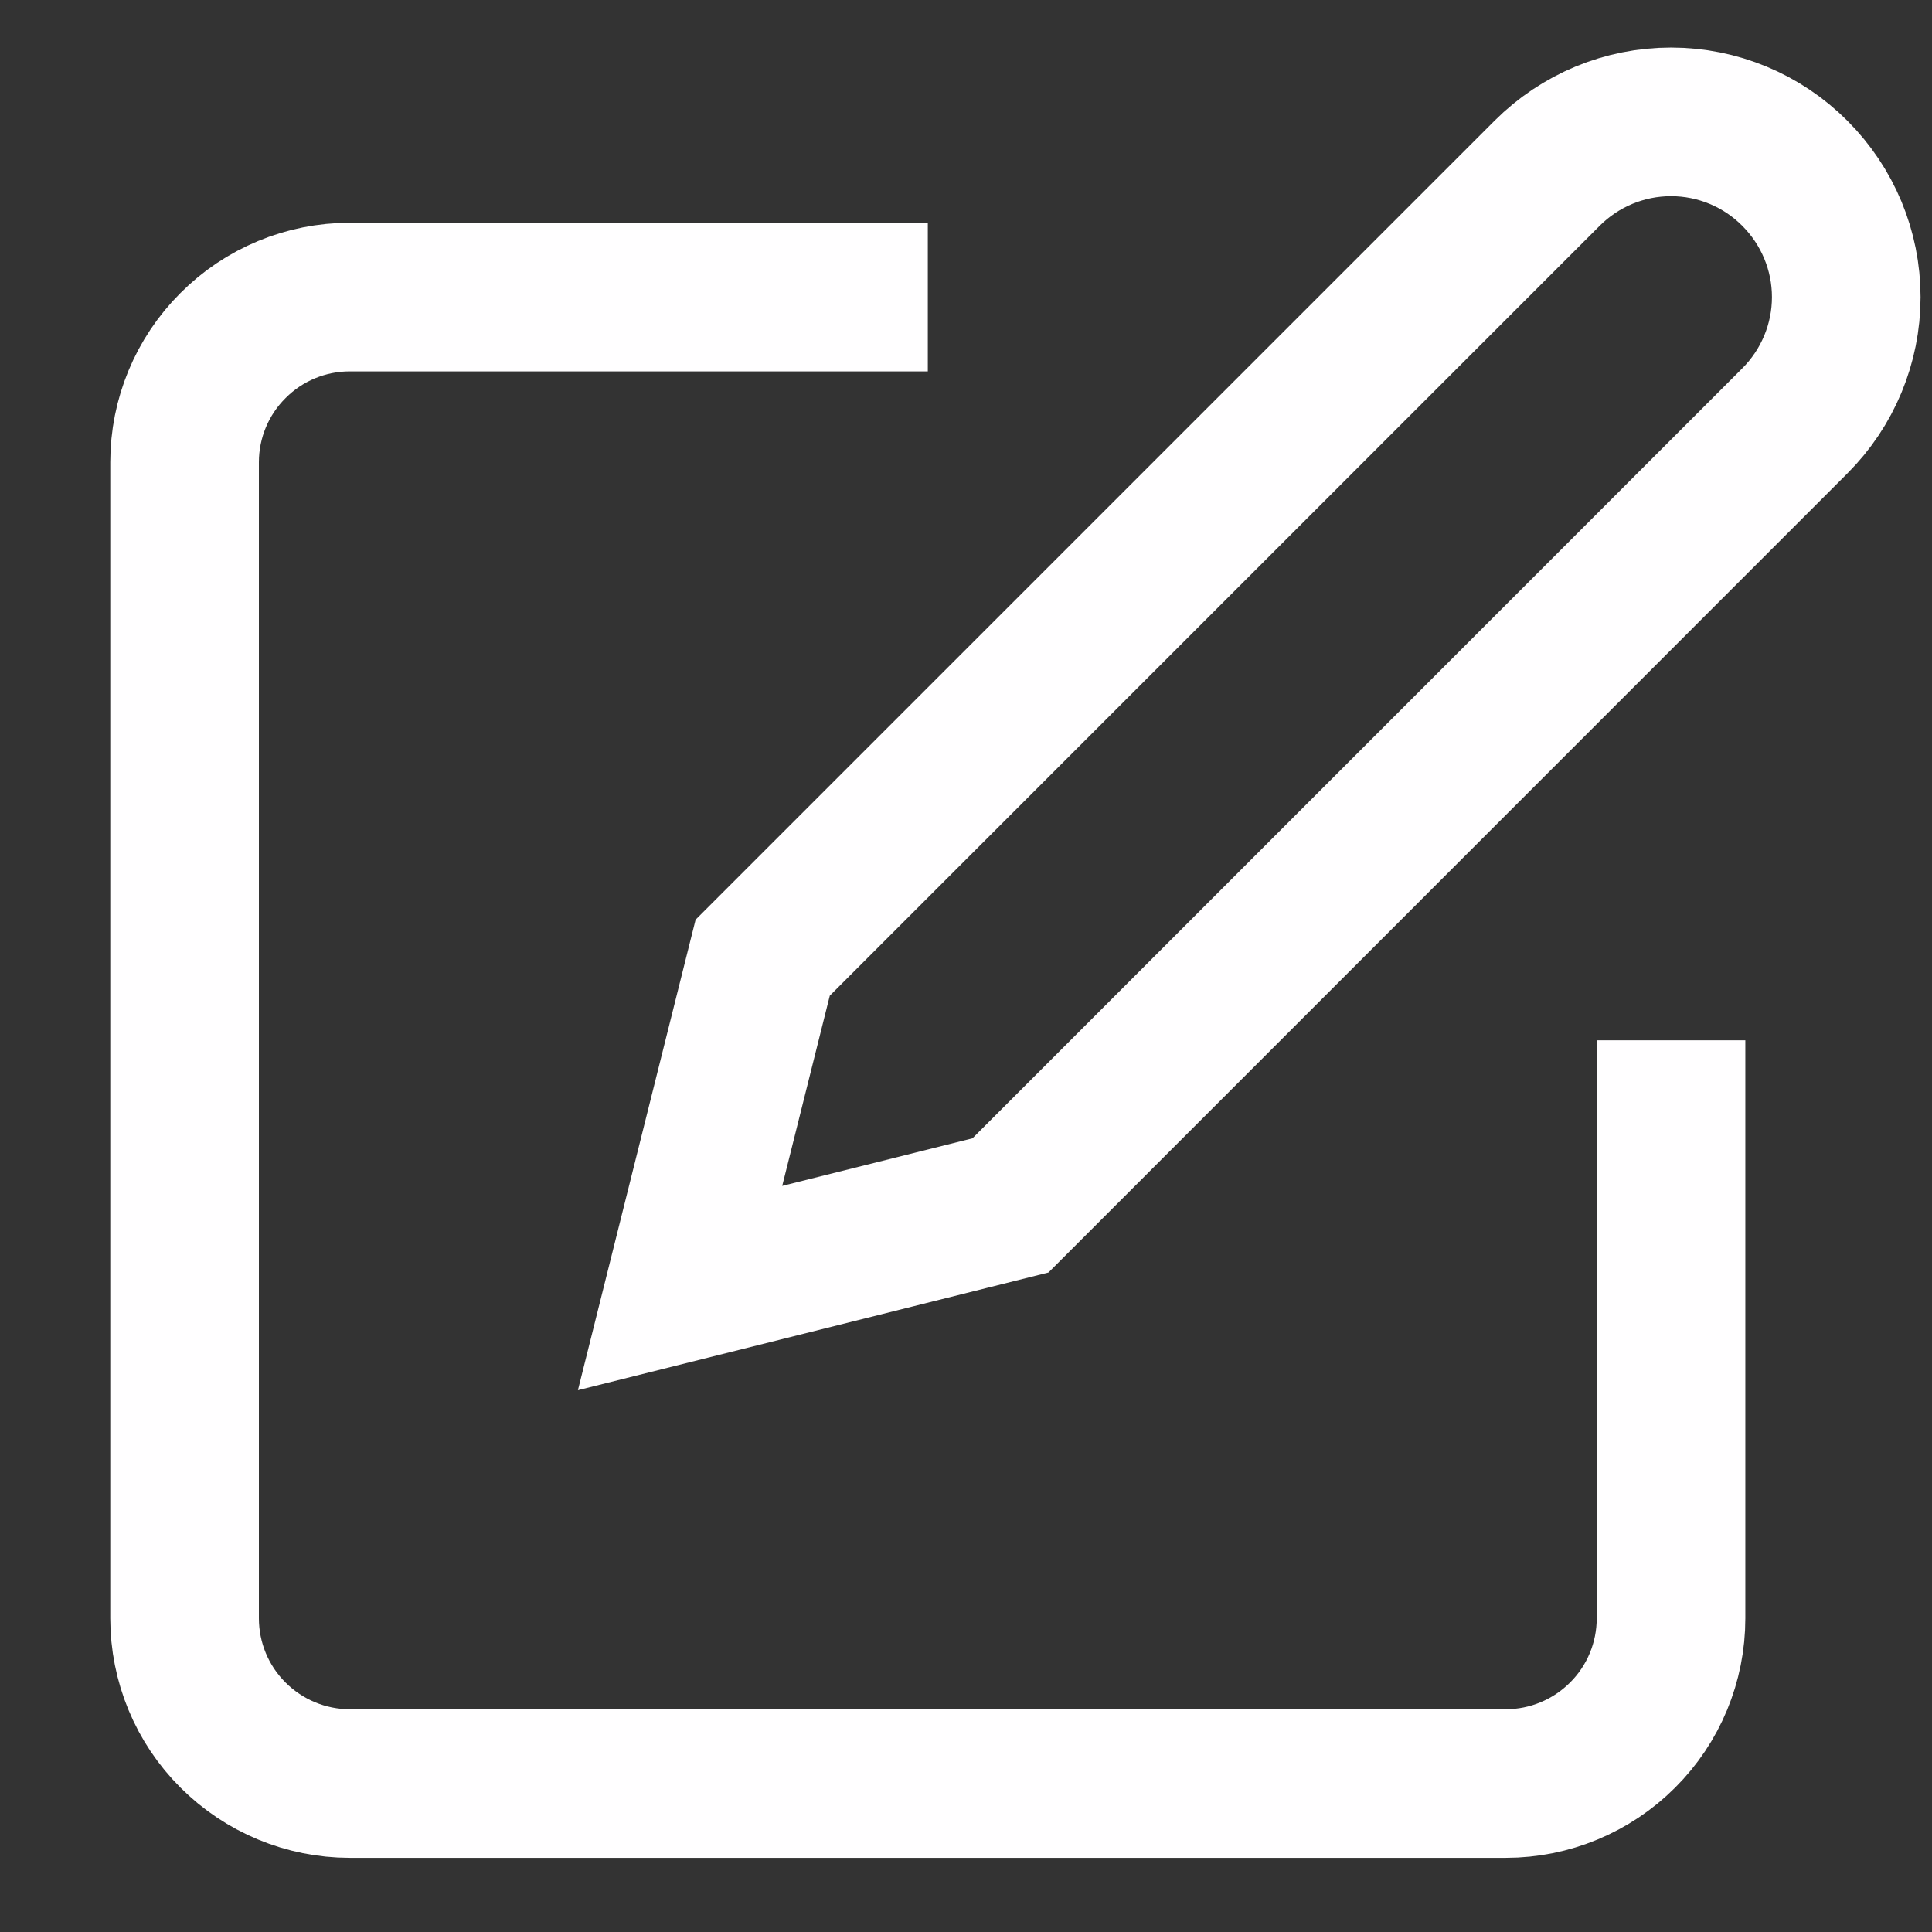
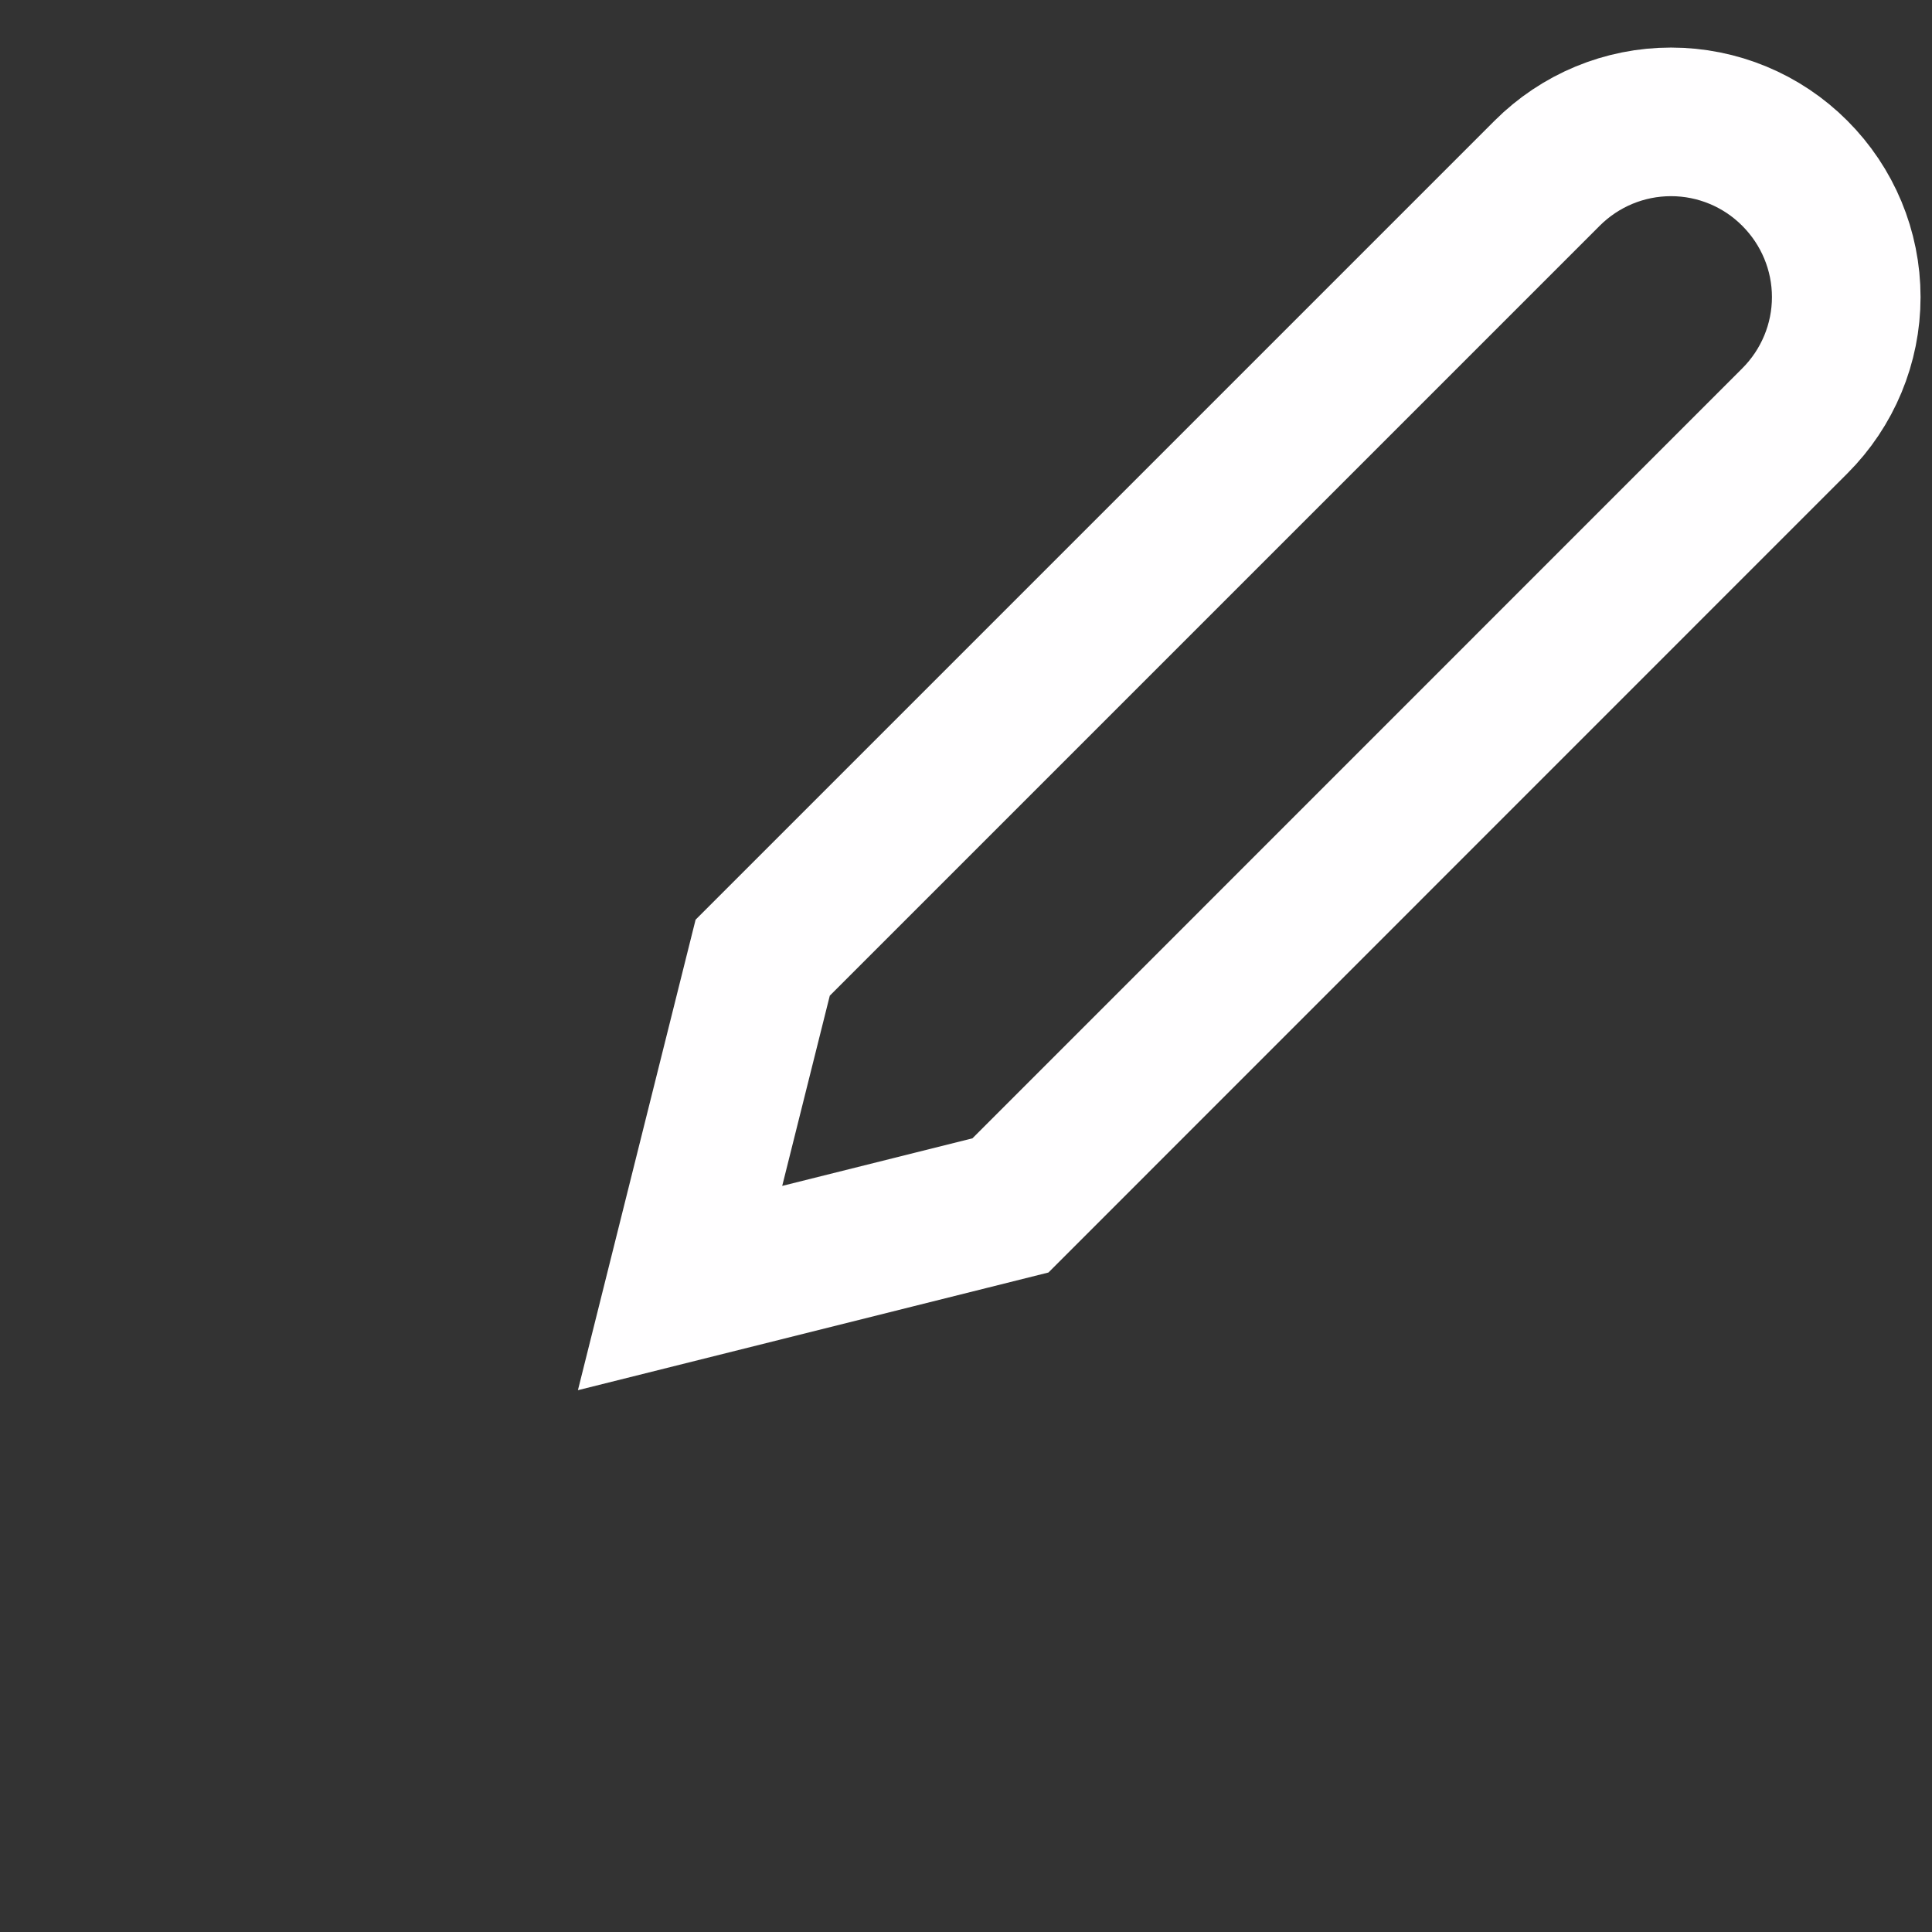
<svg xmlns="http://www.w3.org/2000/svg" width="13" height="13" viewBox="0 0 13 13" fill="none">
  <rect x="0" y="0" width="13" height="13" fill="#333333" stroke="none" />
-   <path d="M6.243 1.999H2.353C2.059 1.999 1.776 2.116 1.568 2.325C1.359 2.533 1.242 2.816 1.242 3.11V10.889C1.242 11.184 1.359 11.467 1.568 11.675C1.776 11.883 2.059 12.001 2.353 12.001H10.133C10.427 12.001 10.71 11.883 10.918 11.675C11.127 11.467 11.244 11.184 11.244 10.889V7" stroke="#FFFEFF" strokeLinecap="round" strokeLinejoin="round" />
  <path d="M10.41 1.166C10.632 0.944 10.931 0.82 11.244 0.82C11.556 0.82 11.856 0.944 12.077 1.166C12.298 1.387 12.423 1.686 12.423 1.999C12.423 2.312 12.298 2.611 12.077 2.832L6.799 8.111L4.576 8.667L5.132 6.444L10.41 1.166Z" stroke="#FFFEFF" strokeLinecap="round" strokeLinejoin="round" />
</svg>